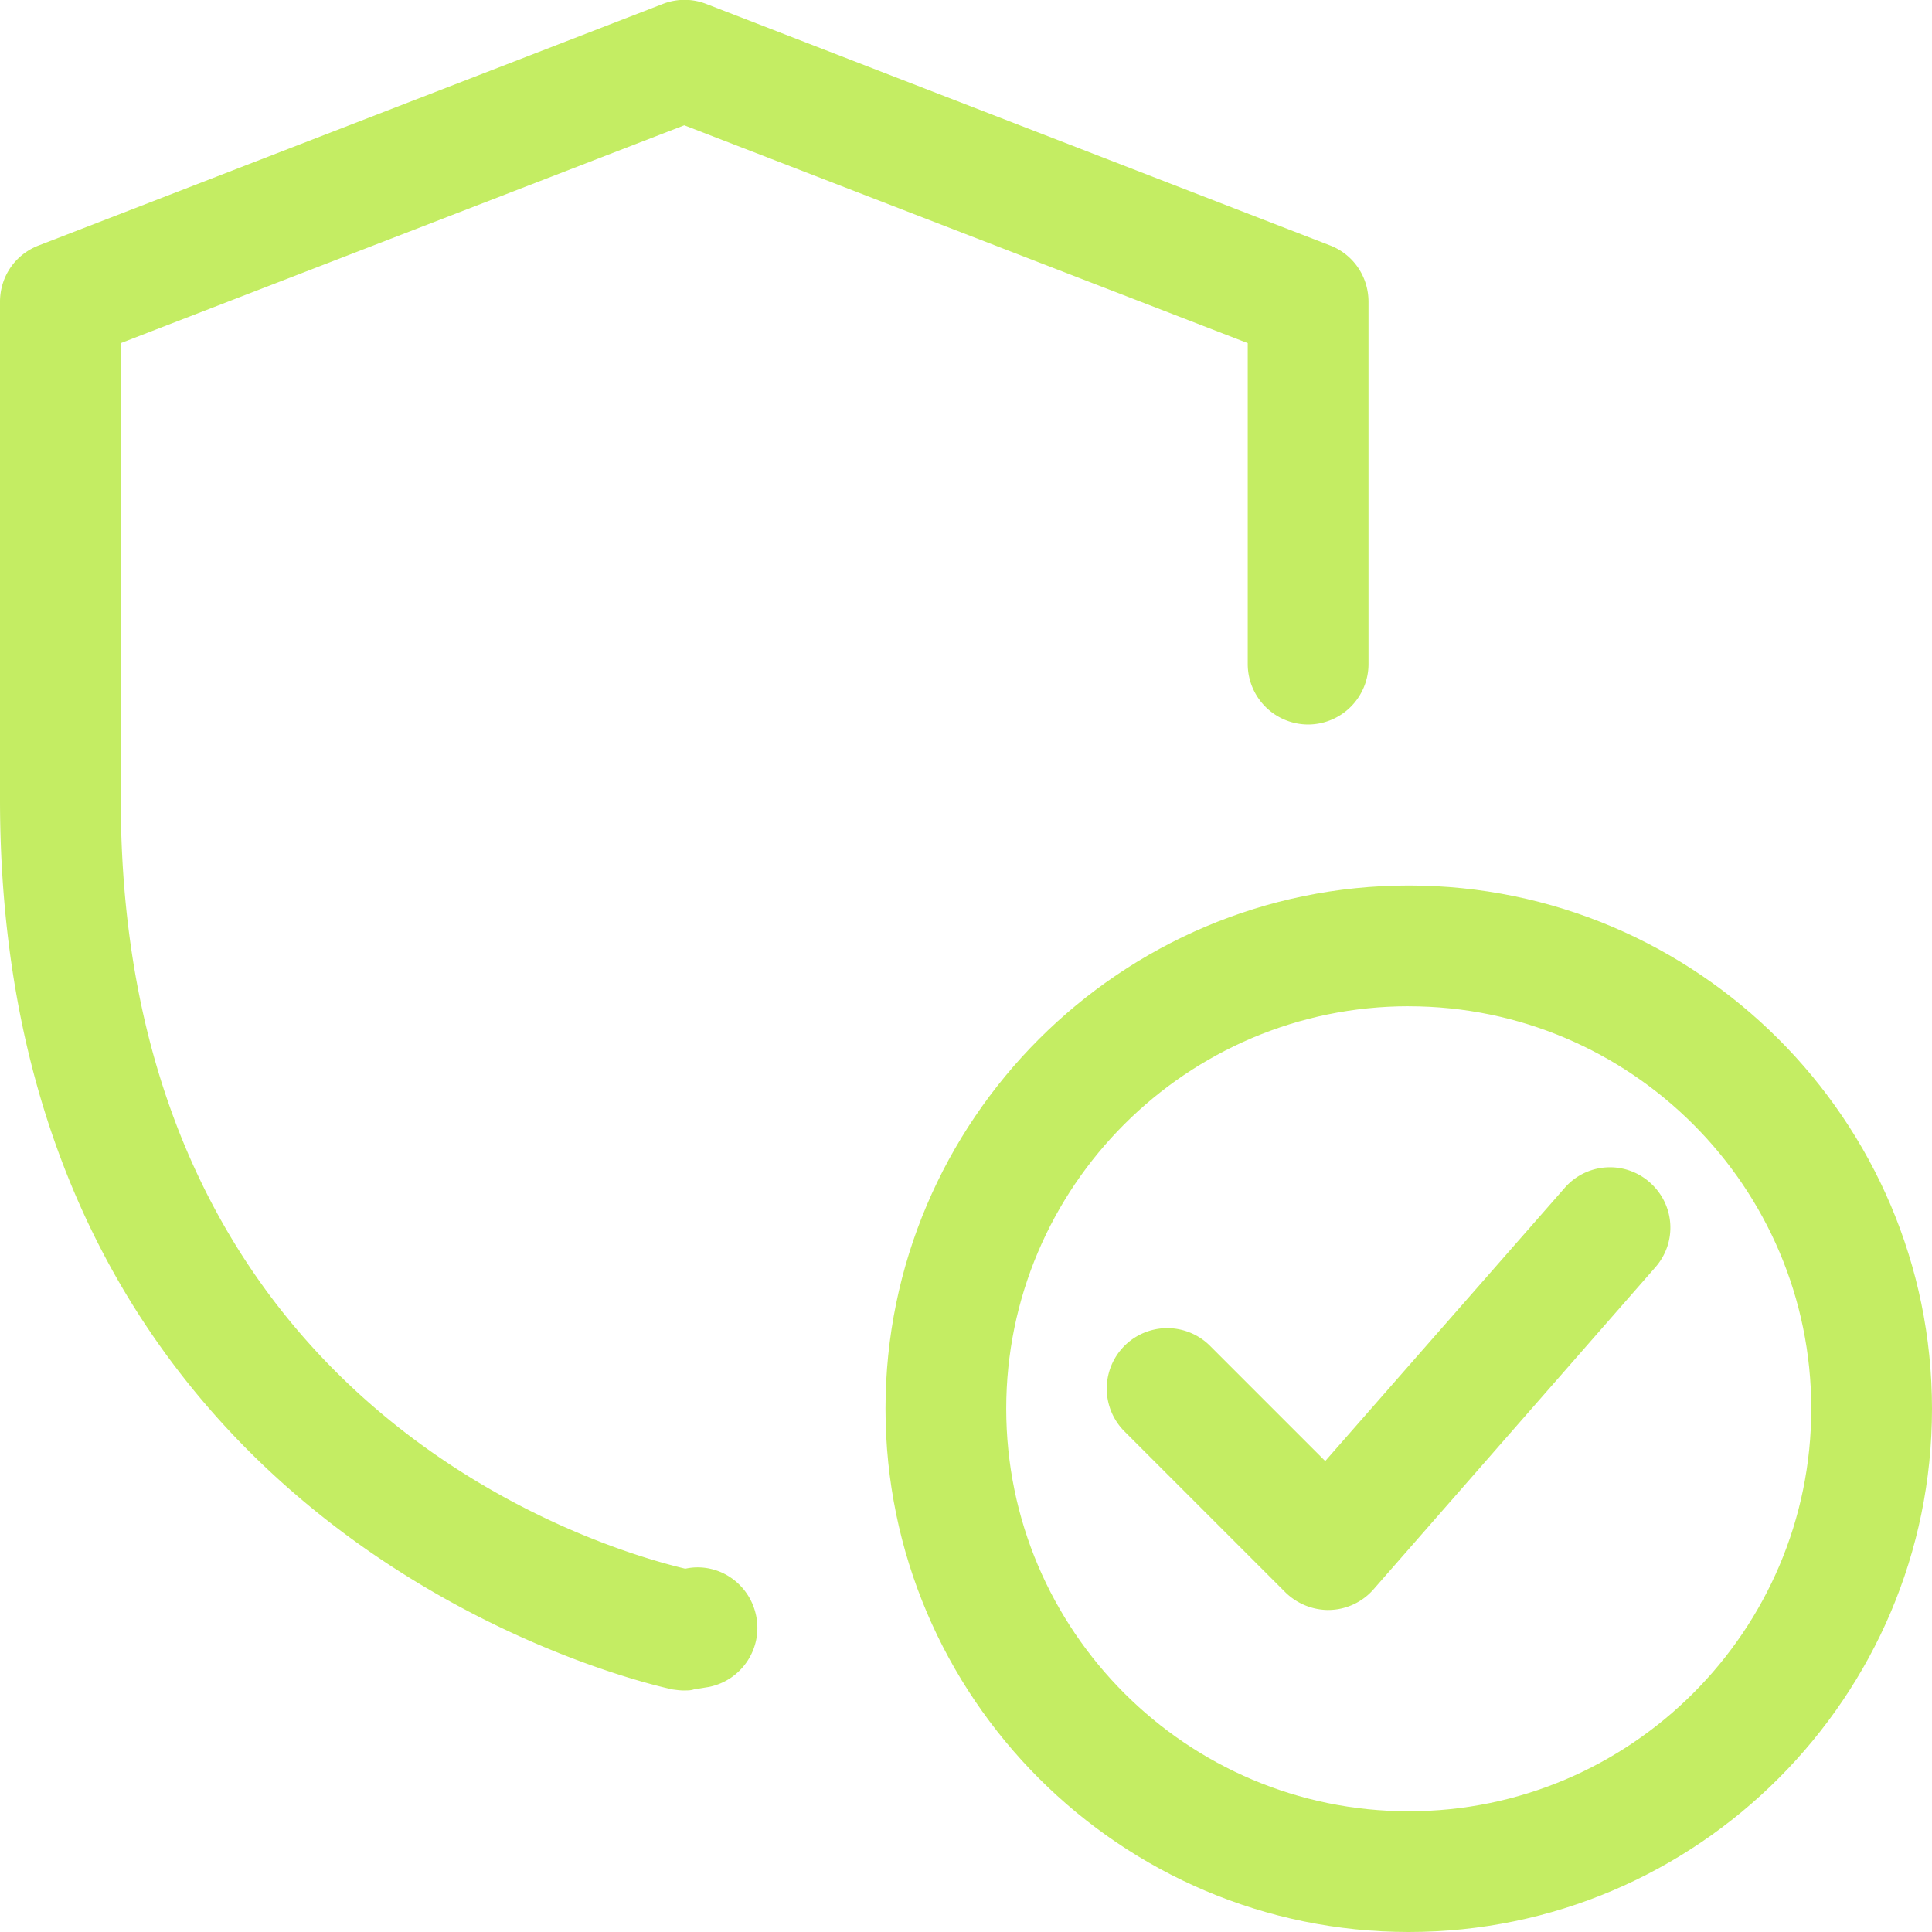
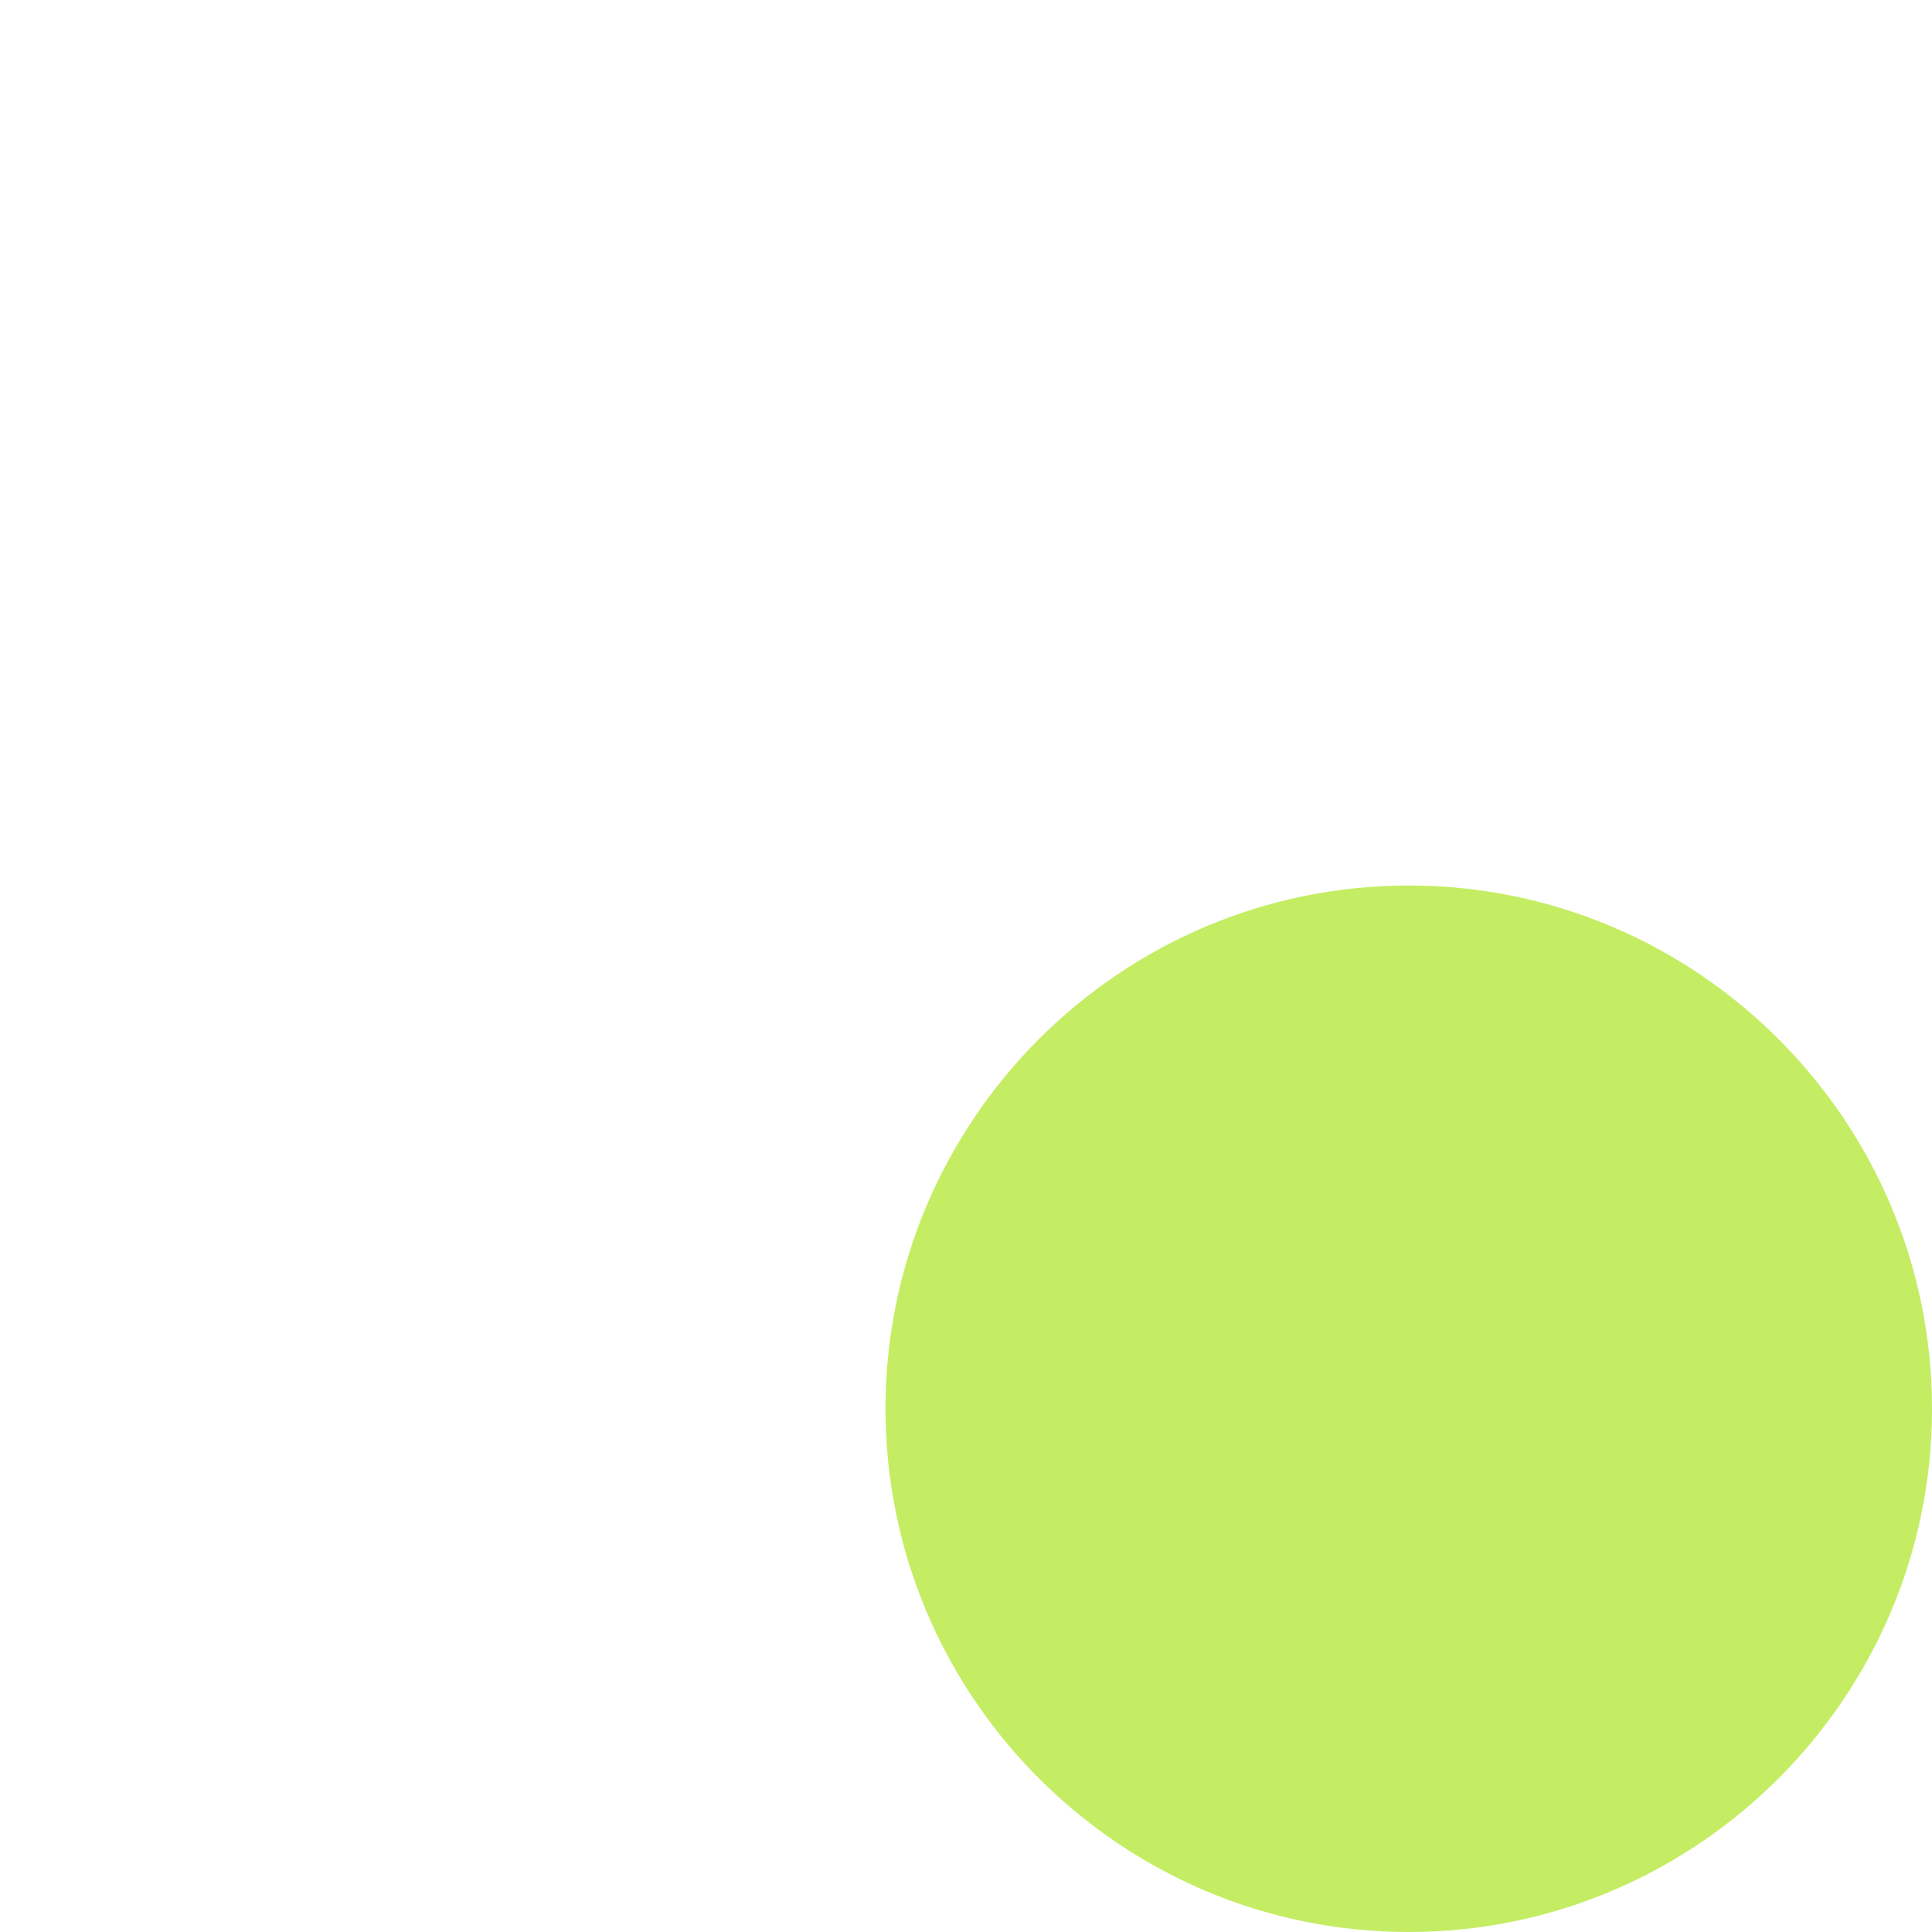
<svg xmlns="http://www.w3.org/2000/svg" width="45" height="45" fill="none">
  <g clip-path="url(#clip0)" fill="#C4ED63">
-     <path d="M32.813 45c-6.715 0-12.188-5.473-12.188-12.188 0-6.714 5.473-12.187 12.188-12.187C39.526 20.625 45 26.098 45 32.813 45 39.526 39.527 45 32.812 45zm0-21.563c-5.169 0-9.376 4.207-9.376 9.375 0 5.169 4.207 9.376 9.375 9.376 5.169 0 9.376-4.208 9.376-9.376 0-5.167-4.208-9.374-9.376-9.374z" />
-     <path d="M30.938 37.5a1.44 1.44 0 01-.997-.41l-3.75-3.75a1.407 1.407 0 111.993-1.992l2.683 2.683 5.578-6.363a1.397 1.397 0 011.98-.129c.587.516.645 1.394.13 1.98l-6.563 7.5a1.406 1.406 0 01-1.02.48h-.035zM15.938 39.375c-.094 0-.176-.012-.27-.024C15.516 39.316 0 36.117 0 18.621V7.03c0-.586.352-1.102.902-1.313L15.434.093a1.392 1.392 0 011.02 0l14.53 5.625c.54.211.891.727.891 1.313v8.437a1.41 1.41 0 01-1.406 1.407 1.41 1.41 0 01-1.407-1.407V7.992L15.938 2.918 2.813 7.992V18.62c0 14.238 11.273 17.472 13.148 17.918.762-.164 1.5.34 1.652 1.101.153.762-.34 1.5-1.101 1.653l-.352.058c-.07.024-.14.024-.223.024z" />
+     <path d="M32.813 45c-6.715 0-12.188-5.473-12.188-12.188 0-6.714 5.473-12.187 12.188-12.187C39.526 20.625 45 26.098 45 32.813 45 39.526 39.527 45 32.812 45zm0-21.563z" />
  </g>
  <defs>
    <clipPath id="clip0">
      <path fill="#fff" d="M0 0h45v45H0z" />
    </clipPath>
  </defs>
</svg>